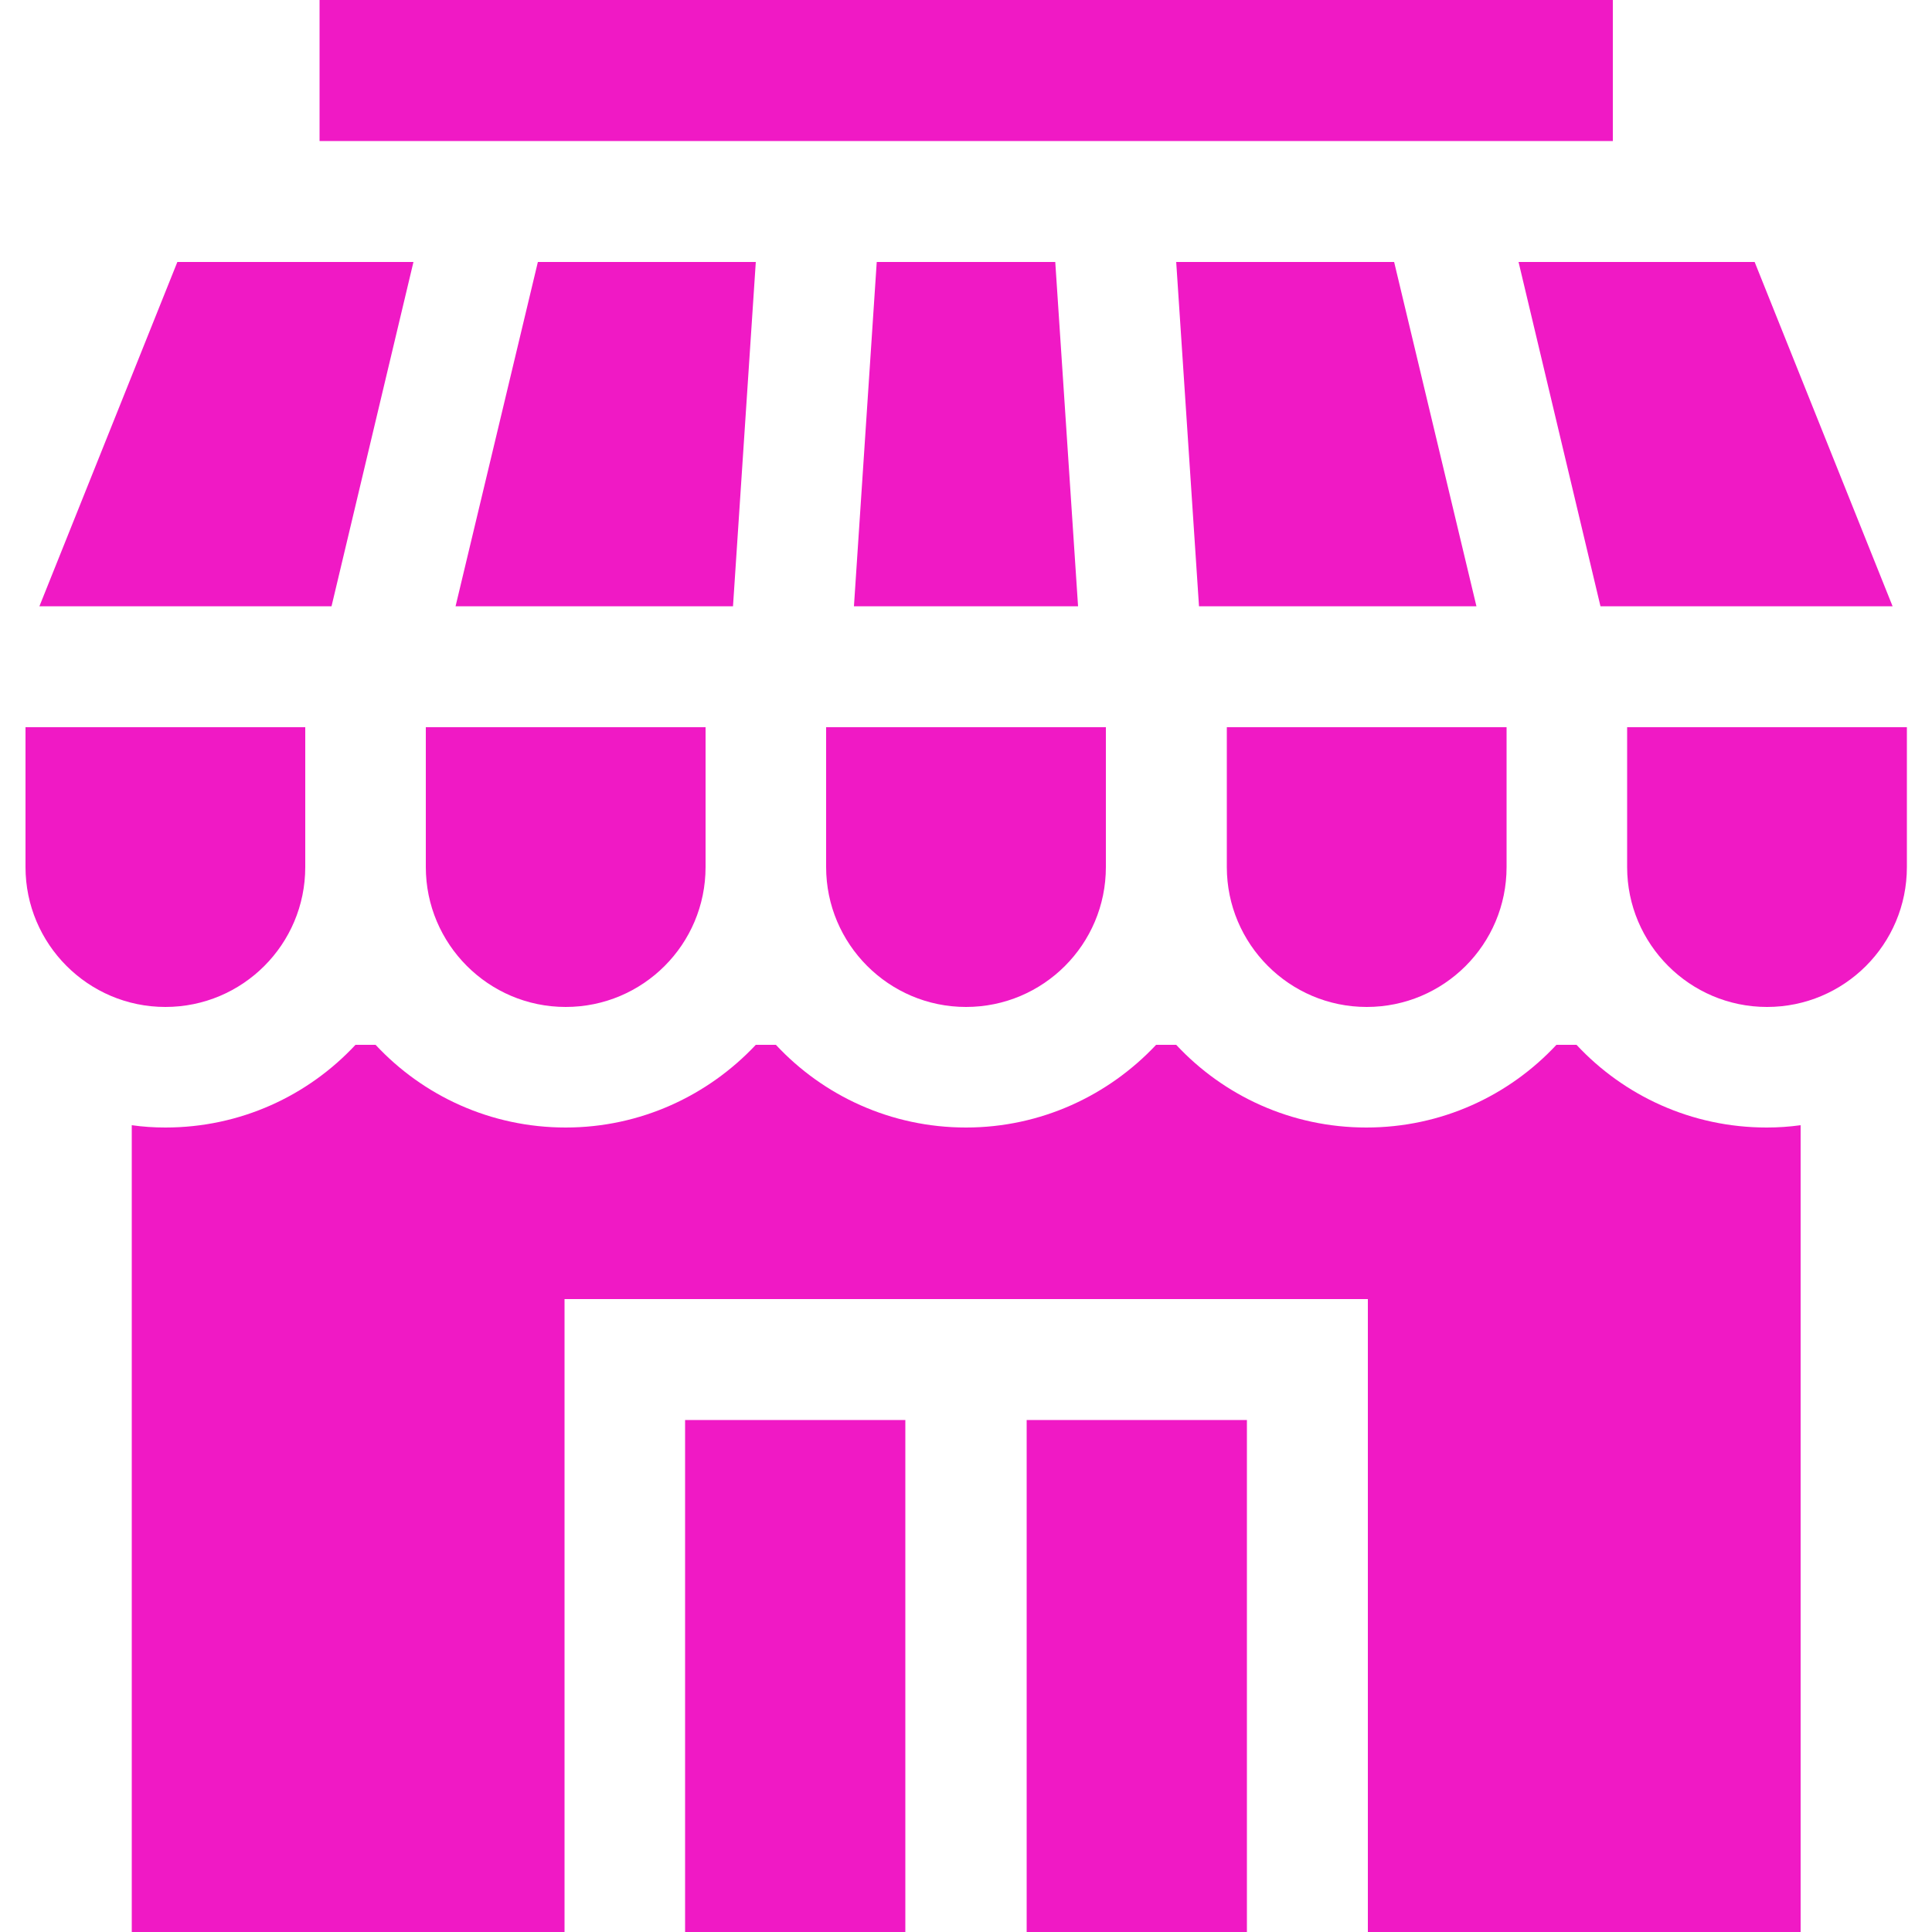
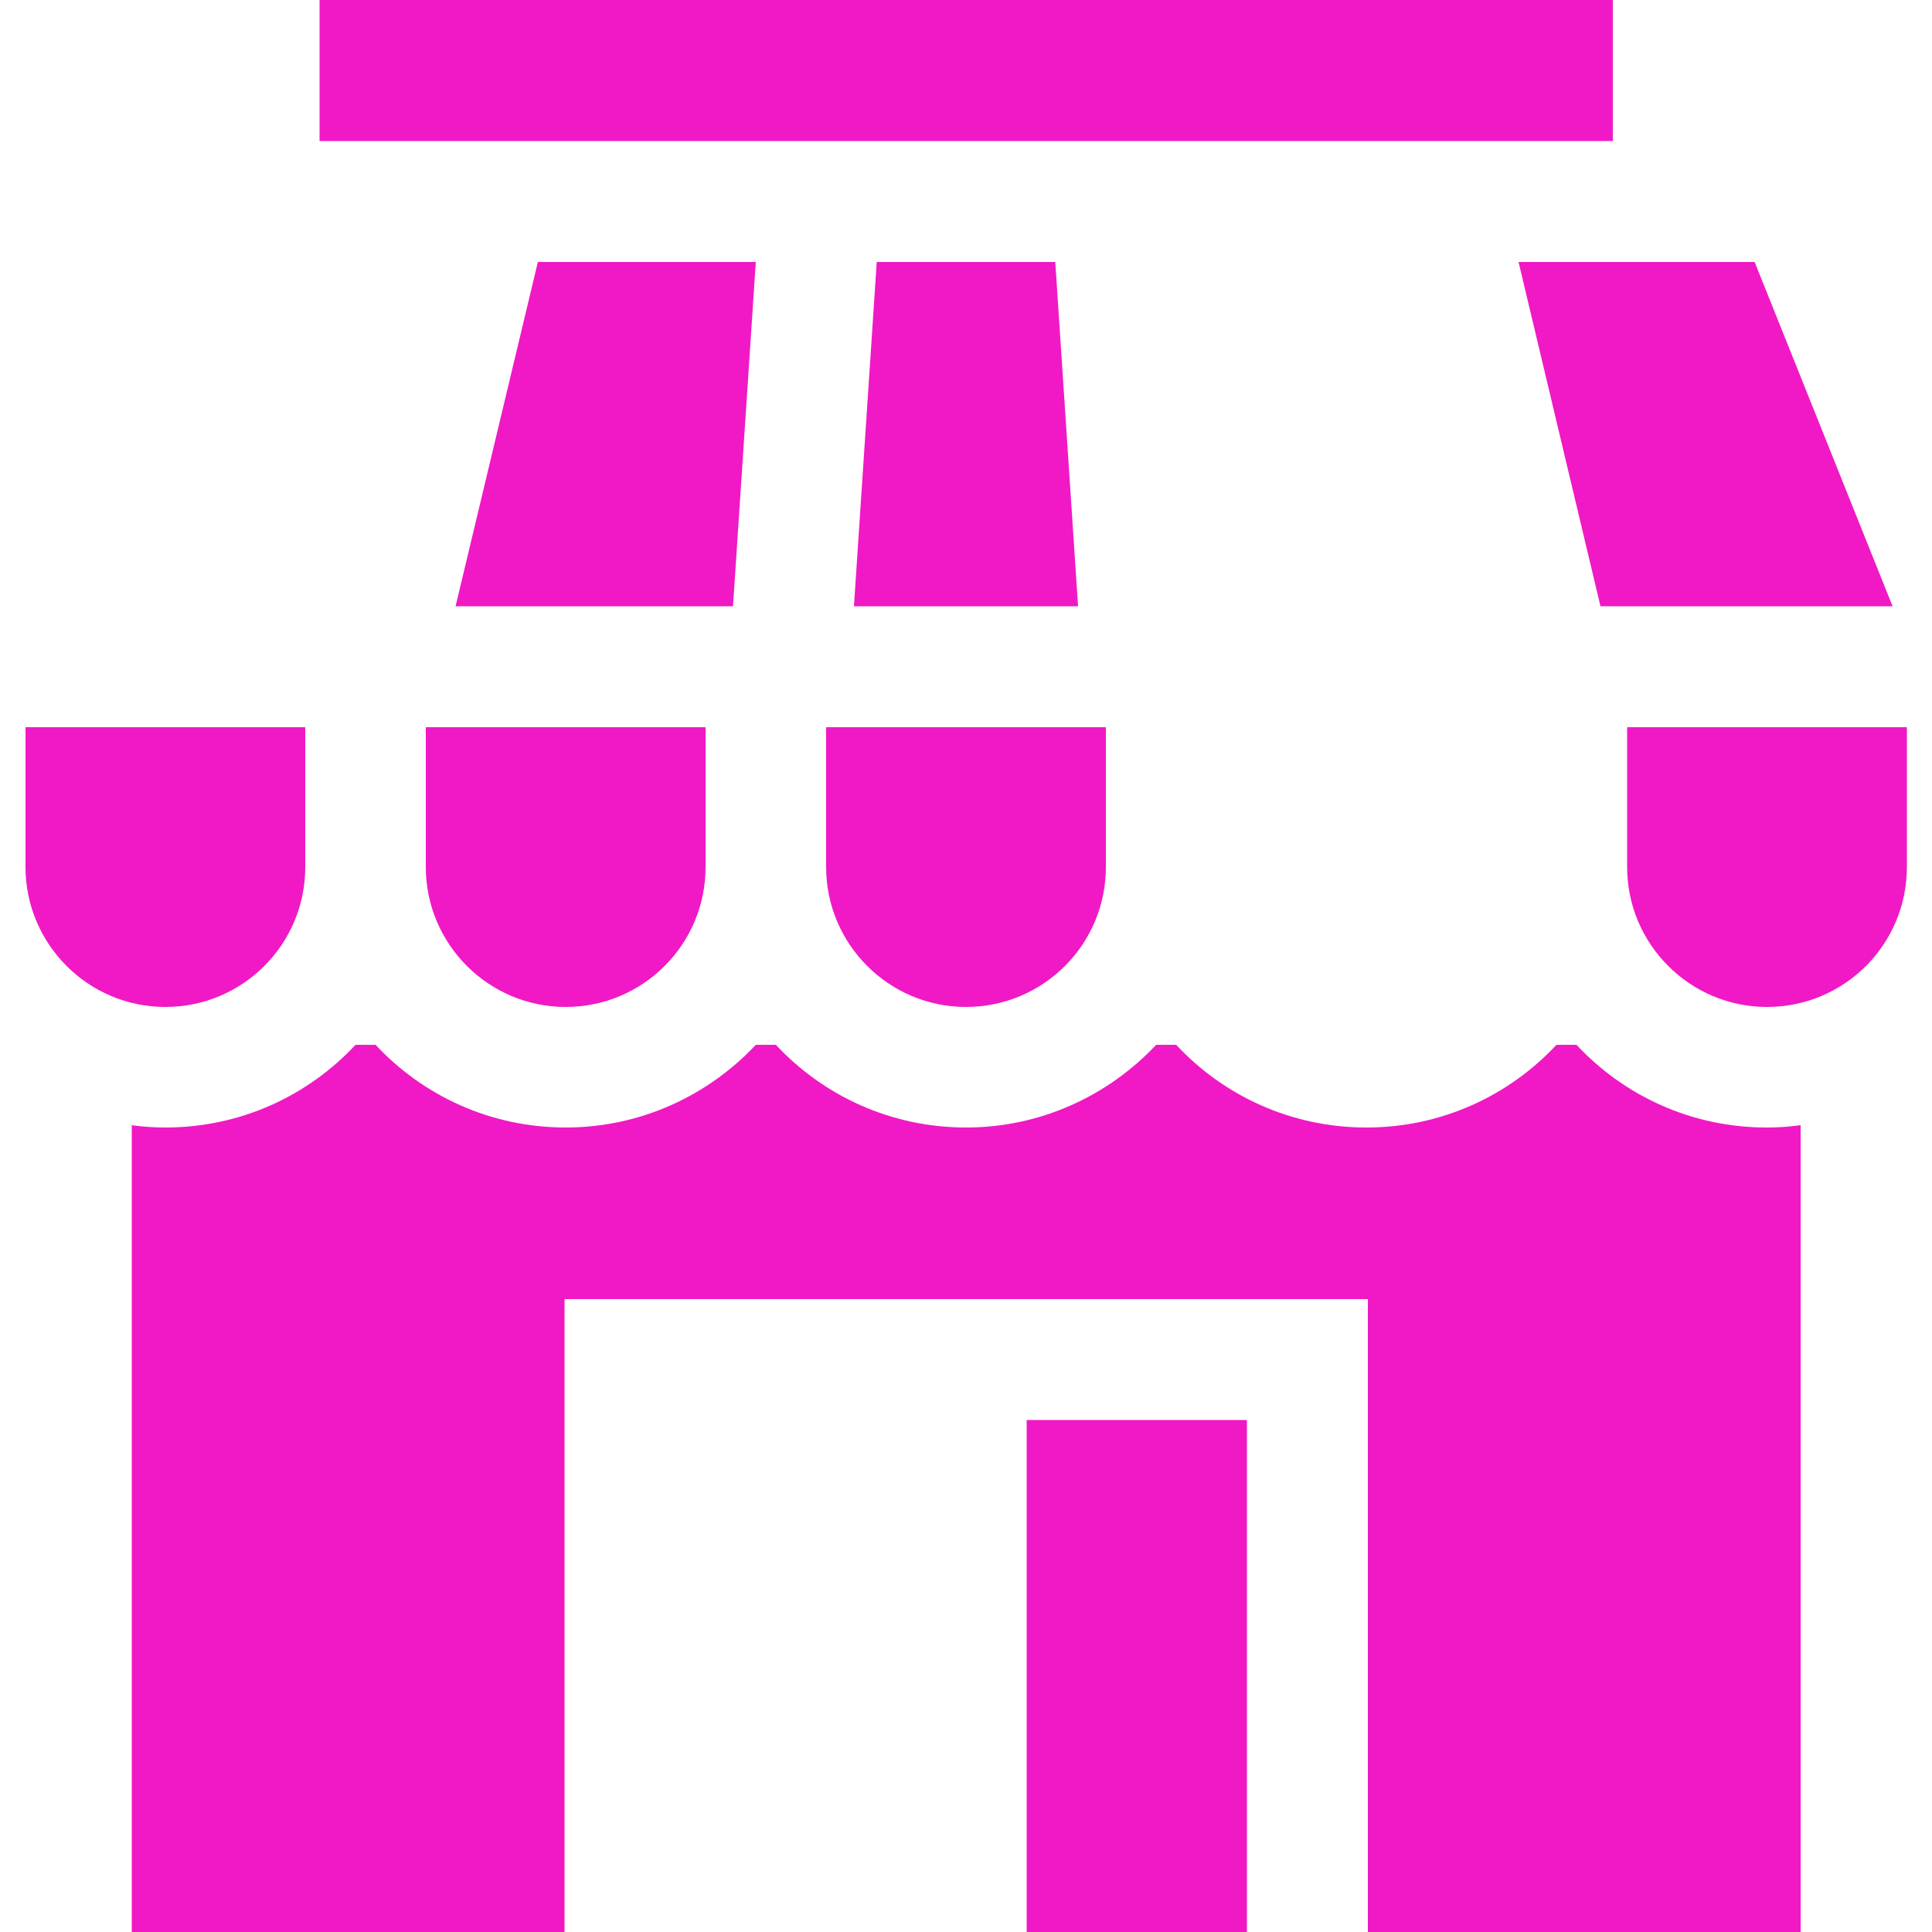
<svg xmlns="http://www.w3.org/2000/svg" id="_圖層_1" viewBox="0 0 50 50">
  <defs>
    <style>.cls-1{fill:#f019c5;}</style>
  </defs>
  <path class="cls-1" d="m.66,18.82v3.62c0,1.99,1.62,3.62,3.62,3.62s3.62-1.62,3.62-3.62v-3.62H.66Z" />
  <path class="cls-1" d="m11.02,18.82v3.62c0,1.99,1.62,3.62,3.62,3.62s3.62-1.62,3.62-3.62v-3.62h-7.23Z" />
  <path class="cls-1" d="m21.38,18.82v3.62c0,1.99,1.62,3.62,3.62,3.62s3.62-1.62,3.62-3.62v-3.62h-7.23Z" />
  <polygon class="cls-1" points="13.92 6.78 11.79 15.69 18.97 15.69 19.56 6.78 13.92 6.78" />
-   <polygon class="cls-1" points="36.08 6.78 30.44 6.78 31.03 15.69 38.21 15.69 36.08 6.78" />
  <polygon class="cls-1" points="27.31 6.78 22.69 6.78 22.1 15.69 27.9 15.69 27.31 6.78" />
-   <polygon class="cls-1" points="4.59 6.78 1.02 15.69 8.58 15.69 10.7 6.78 4.59 6.78" />
-   <rect class="cls-1" x="17.73" y="36.75" width="5.7" height="13.25" />
  <path class="cls-1" d="m45.72,29.18c-1.94,0-3.69-.82-4.92-2.14h-.52c-1.23,1.32-2.98,2.14-4.92,2.14s-3.69-.82-4.92-2.14h-.52c-1.23,1.31-2.98,2.14-4.92,2.14s-3.69-.82-4.92-2.14h-.52c-1.23,1.31-2.98,2.14-4.92,2.14s-3.69-.82-4.92-2.14h-.52c-1.23,1.32-2.98,2.14-4.92,2.14-.3,0-.59-.02-.87-.06v20.88h11.2v-16.38h20.79v16.38h11.2v-20.88c-.29.04-.58.06-.87.06Z" />
  <rect class="cls-1" x="26.57" y="36.75" width="5.7" height="13.25" />
-   <path class="cls-1" d="m31.75,18.82v3.62c0,1.99,1.62,3.62,3.62,3.62s3.62-1.62,3.62-3.62v-3.62h-7.23Z" />
  <path class="cls-1" d="m42.11,18.82v3.62c0,1.99,1.62,3.62,3.62,3.62s3.62-1.62,3.62-3.62v-3.62h-7.23Z" />
  <polygon class="cls-1" points="45.41 6.78 39.3 6.78 41.42 15.69 48.98 15.69 45.41 6.78" />
  <rect class="cls-1" x="8.27" width="33.47" height="3.65" />
</svg>